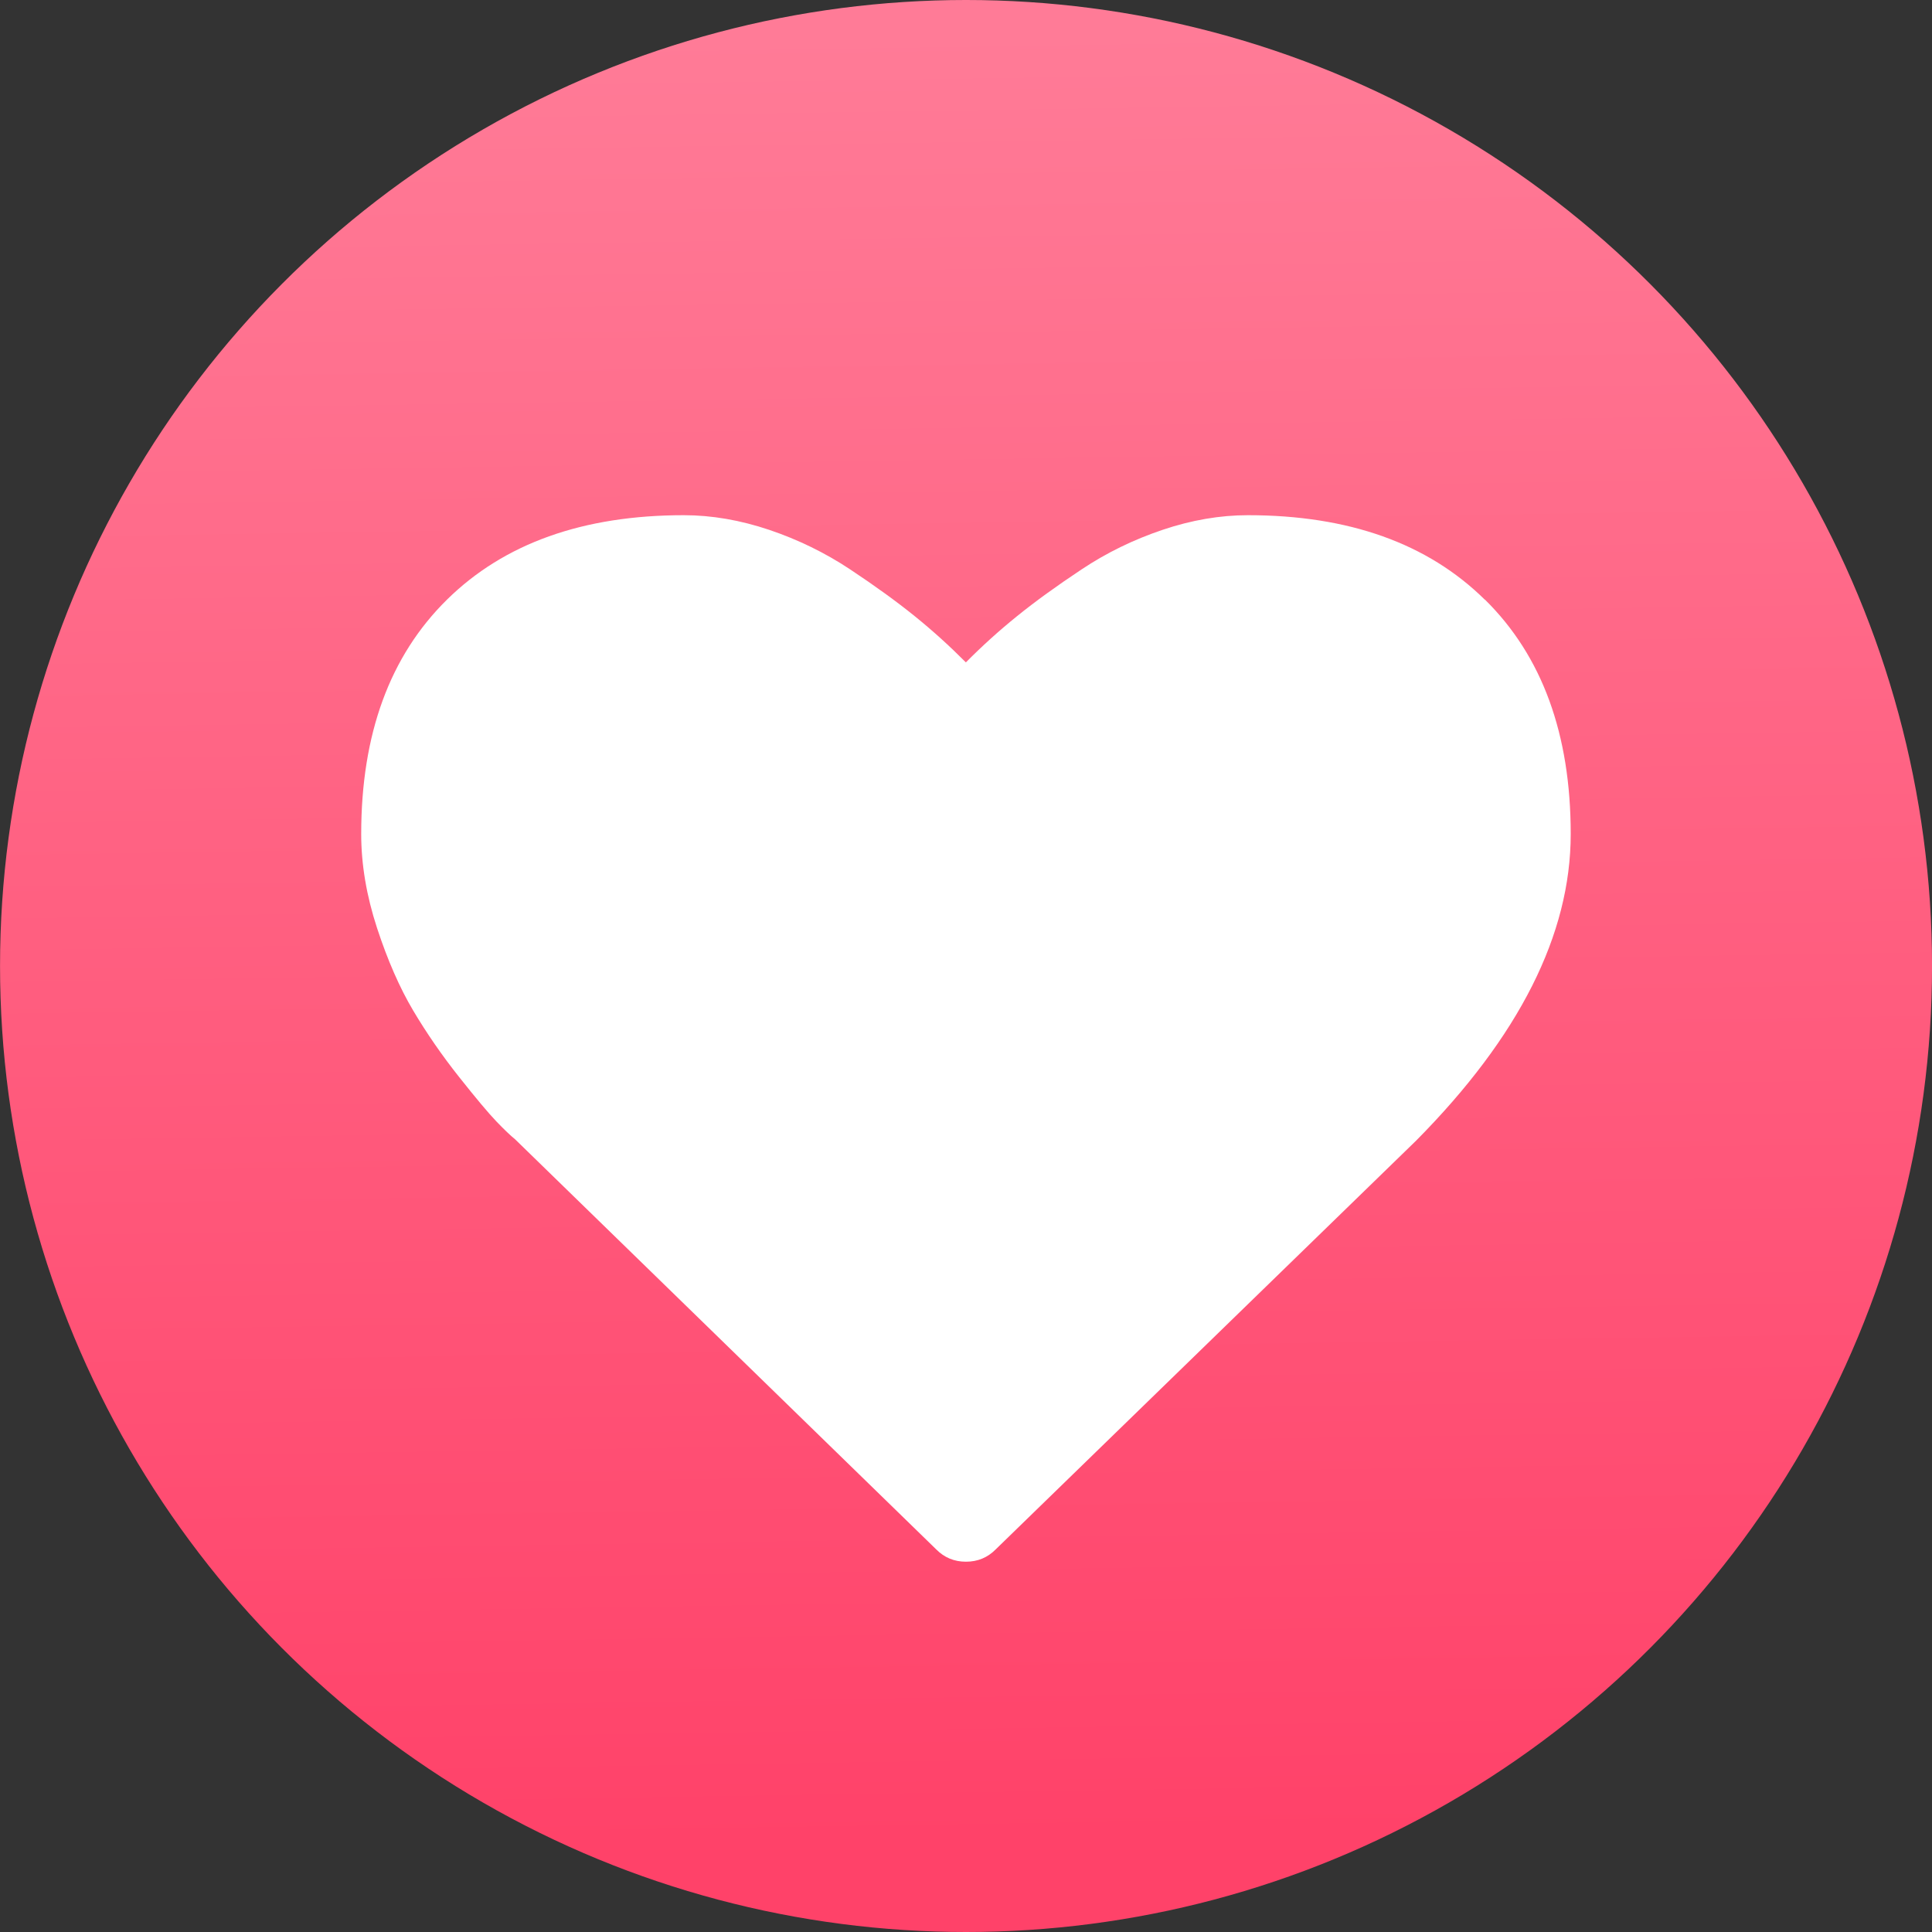
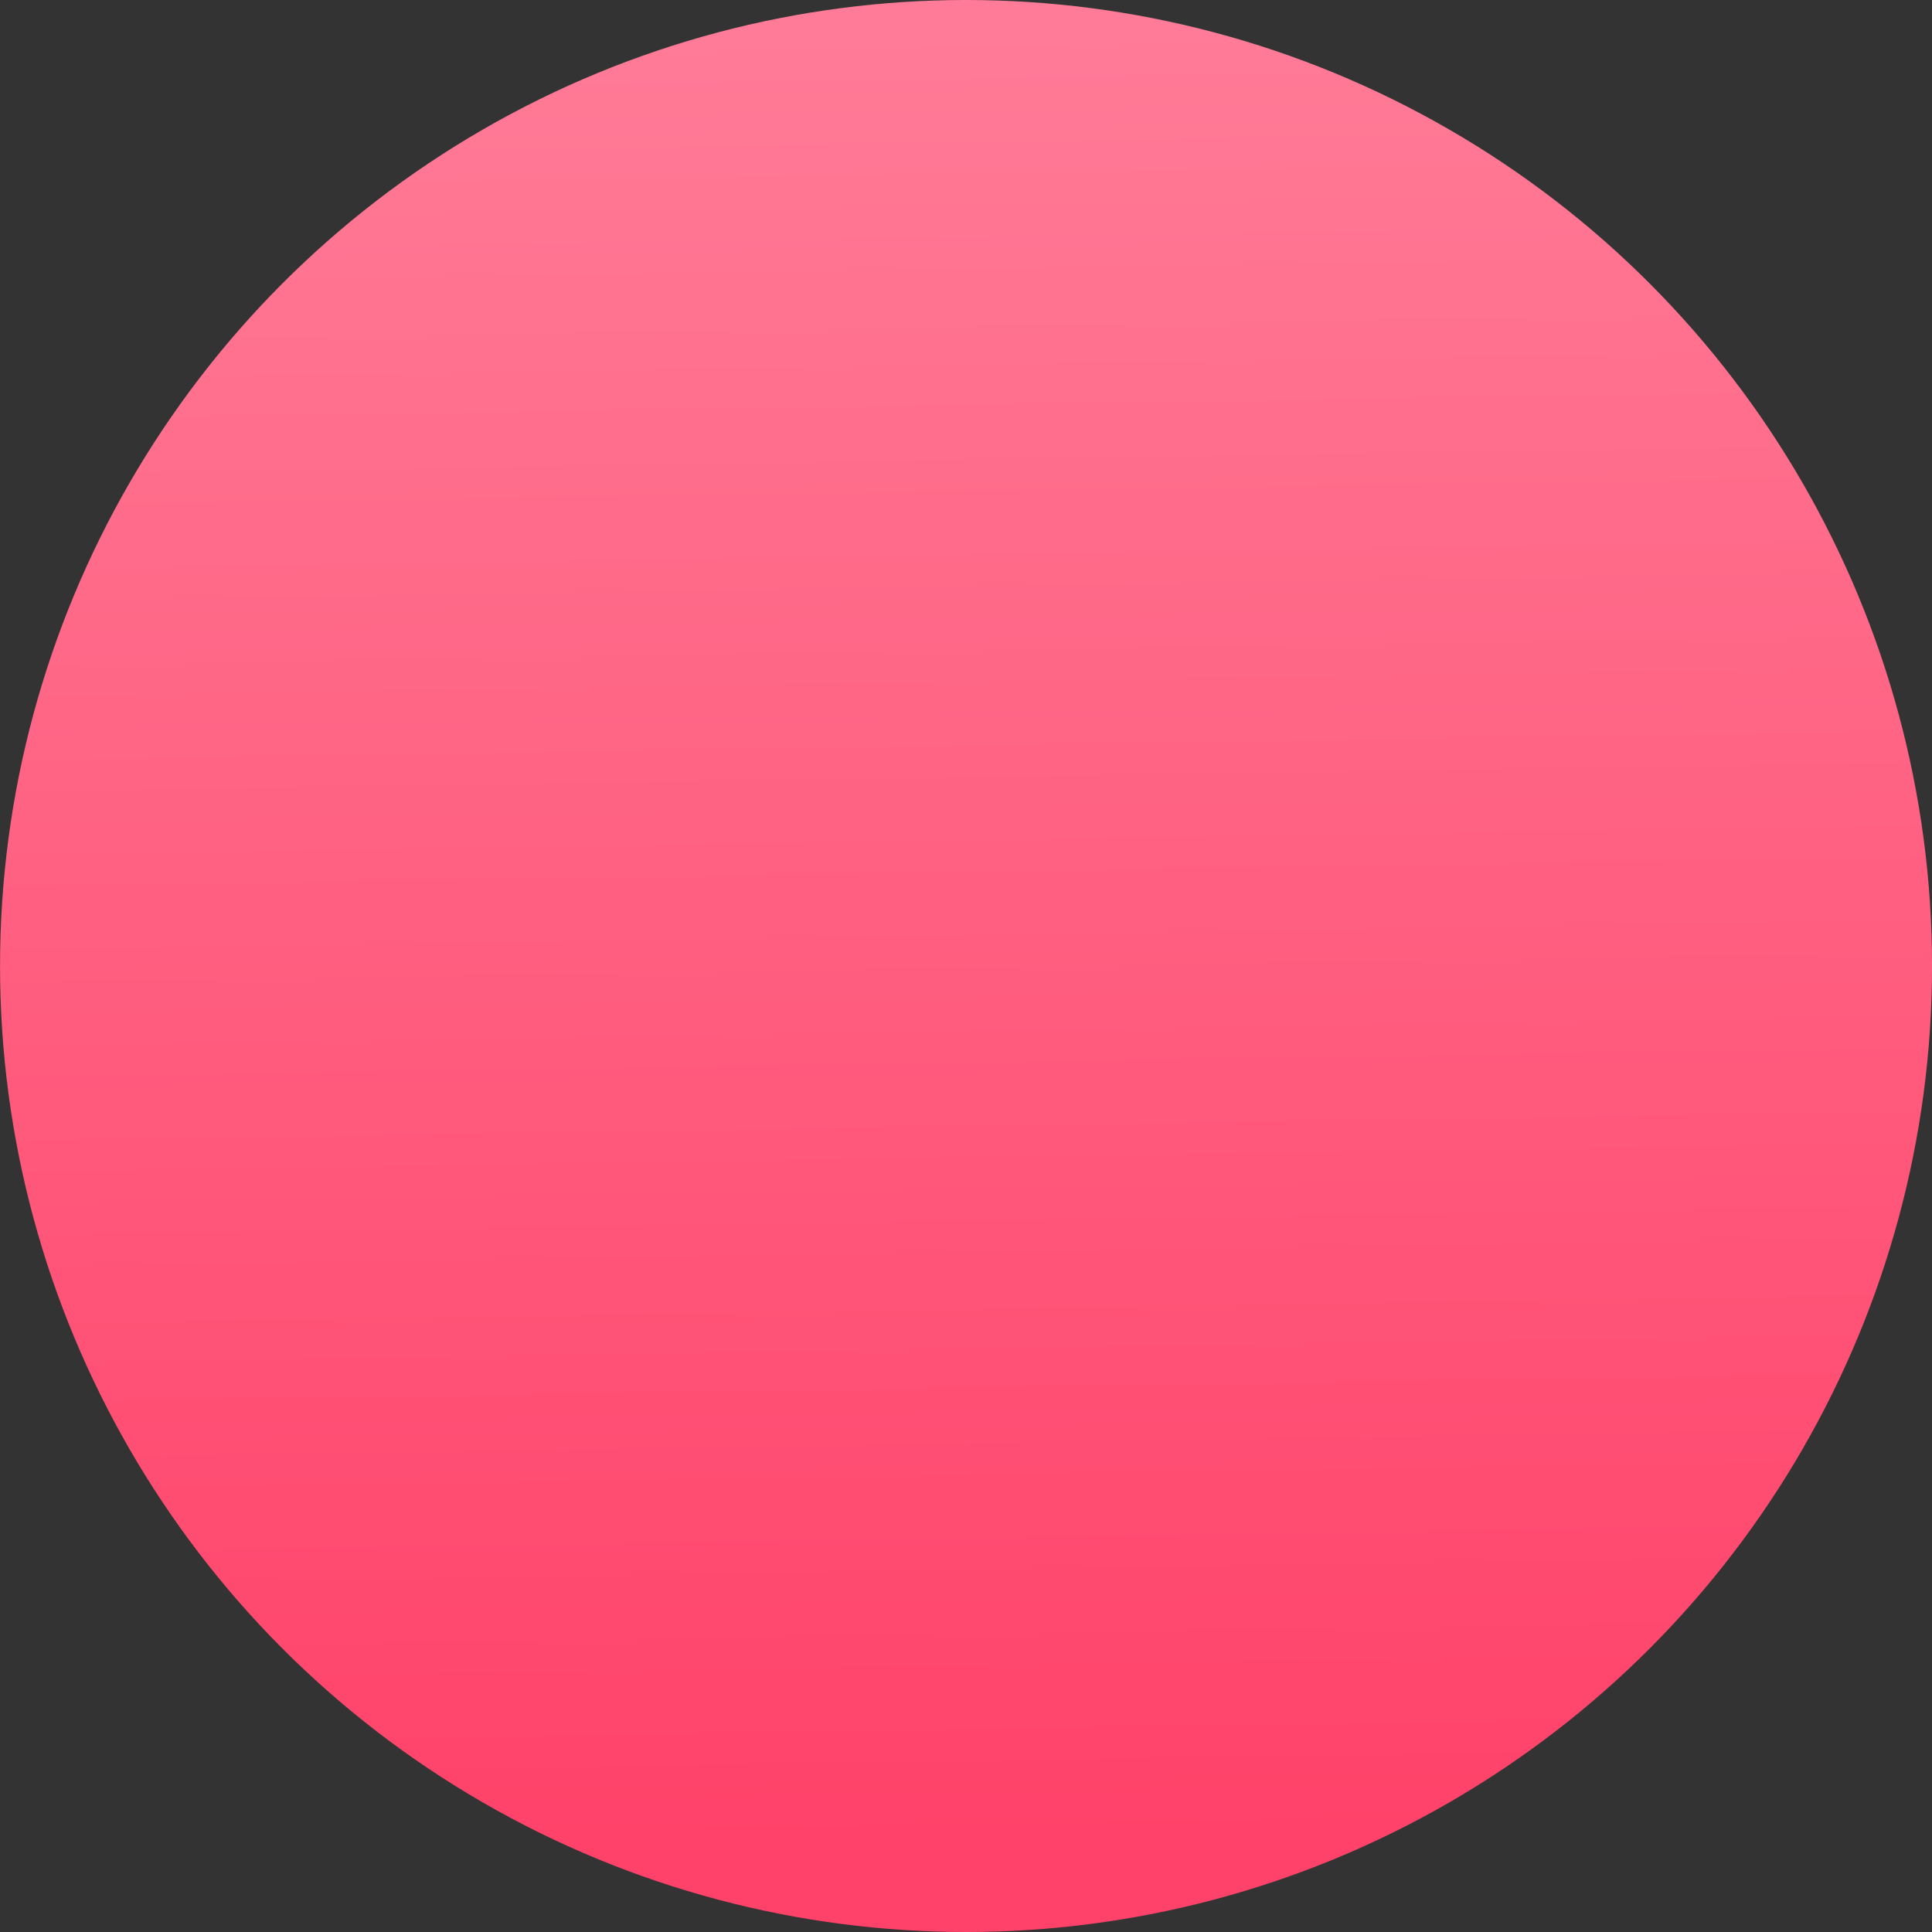
<svg xmlns="http://www.w3.org/2000/svg" viewBox="0 0 48 48">
  <rect x="0" y="0" width="48" height="48" fill="#333333" stroke="none" />
  <defs>
    <linearGradient gradientUnits="userSpaceOnUse" y2="-39.971" x2="24.03" y1="4.951" x1="24.722" id="0">
      <stop stop-color="#ff4269" />
      <stop stop-color="#ff7b97" offset="1" />
    </linearGradient>
  </defs>
  <g enable-background="new">
    <circle r="24" cy="-16.756" cx="24.692" fill="url(#0)" fill-rule="evenodd" transform="matrix(1 0 0 1-.691 40.756)" />
-     <path d="m75.27-10.976c-1.42-1.4-3.382-2.099-5.886-2.099-.693 0-1.4.121-2.121.364-.721.243-1.392.57-2.01.982-.621.412-1.154.798-1.602 1.16-.447.361-.872.745-1.274 1.151-.403-.406-.827-.79-1.274-1.151-.447-.361-.981-.748-1.602-1.16-.621-.412-1.291-.739-2.01-.982-.721-.242-1.428-.364-2.121-.364-2.504 0-4.466.7-5.886 2.099-1.42 1.399-2.13 3.34-2.13 5.823 0 .756.132 1.535.394 2.336.263.801.562 1.484.897 2.048.335.564.715 1.114 1.14 1.65.425.536.735.905.931 1.109.195.203.349.35.461.44l10.464 10.19c.201.203.447.305.738.305.291 0 .537-.102.738-.305l10.447-10.157c2.56-2.584 3.84-5.123 3.84-7.617 0-2.483-.71-4.424-2.13-5.823" fill="#fff" fill-opacity="1" transform="matrix(1 0 0 1-38.38 25.875)" />
  </g>
</svg>